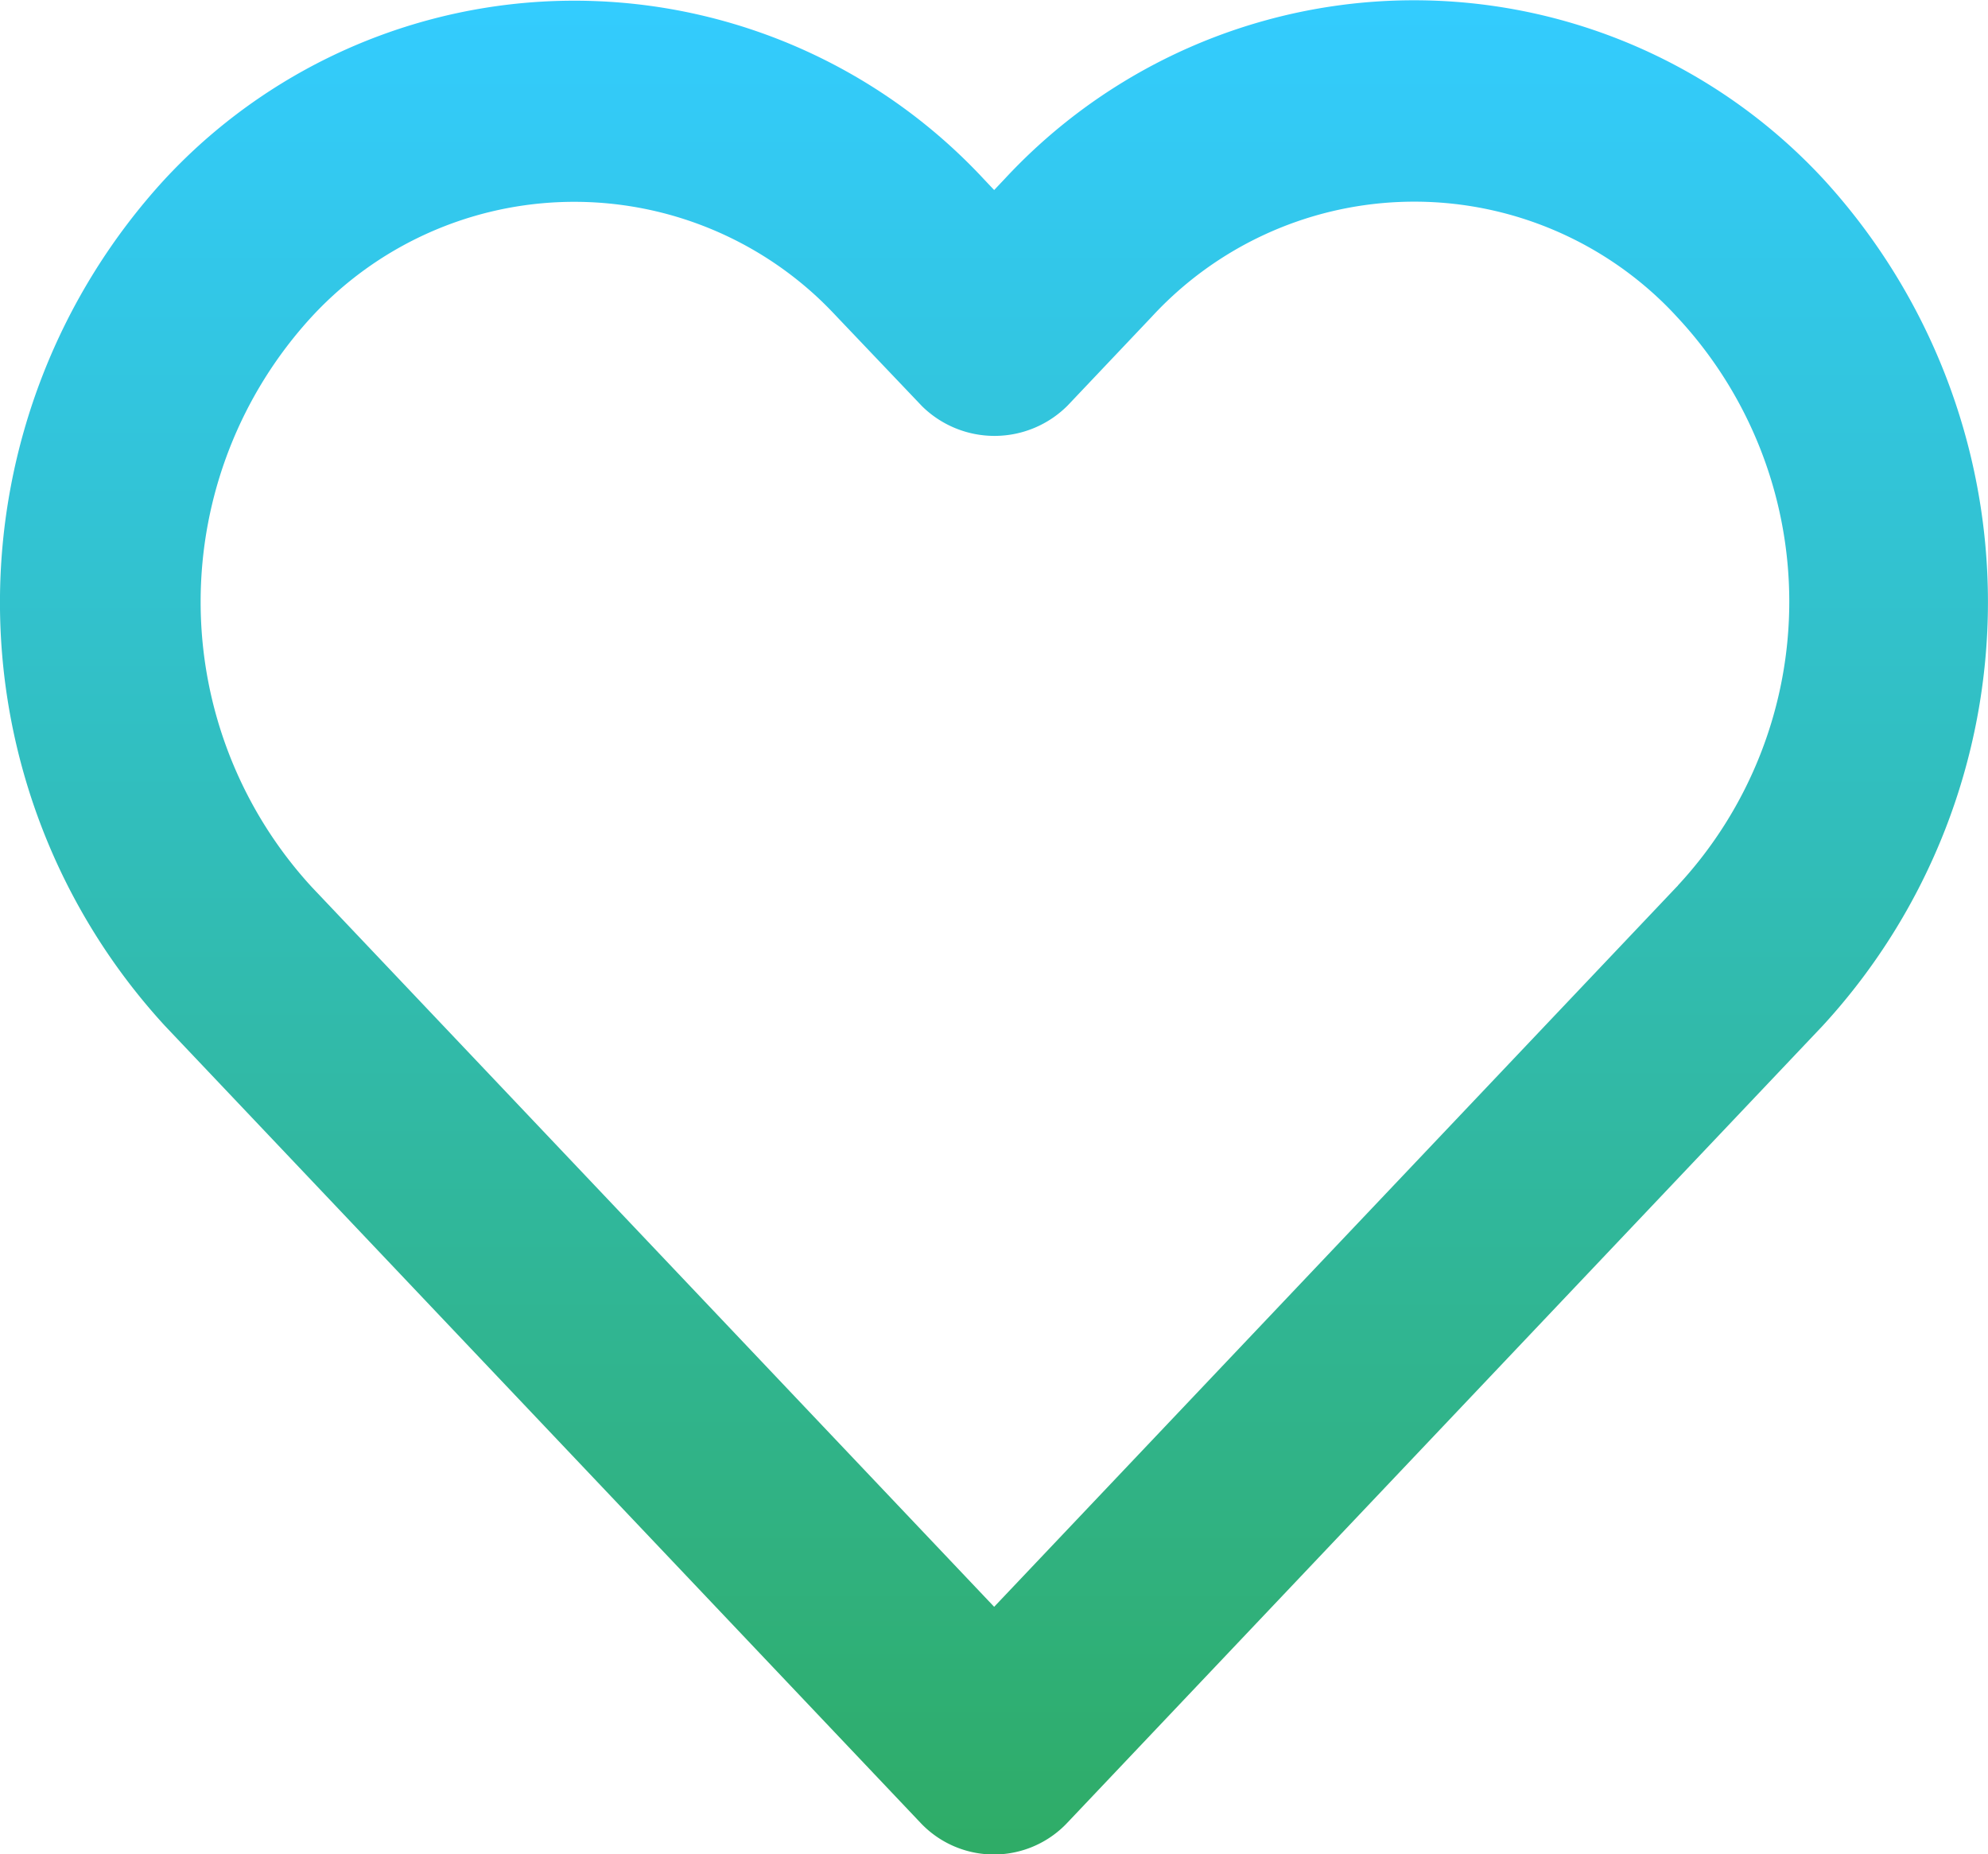
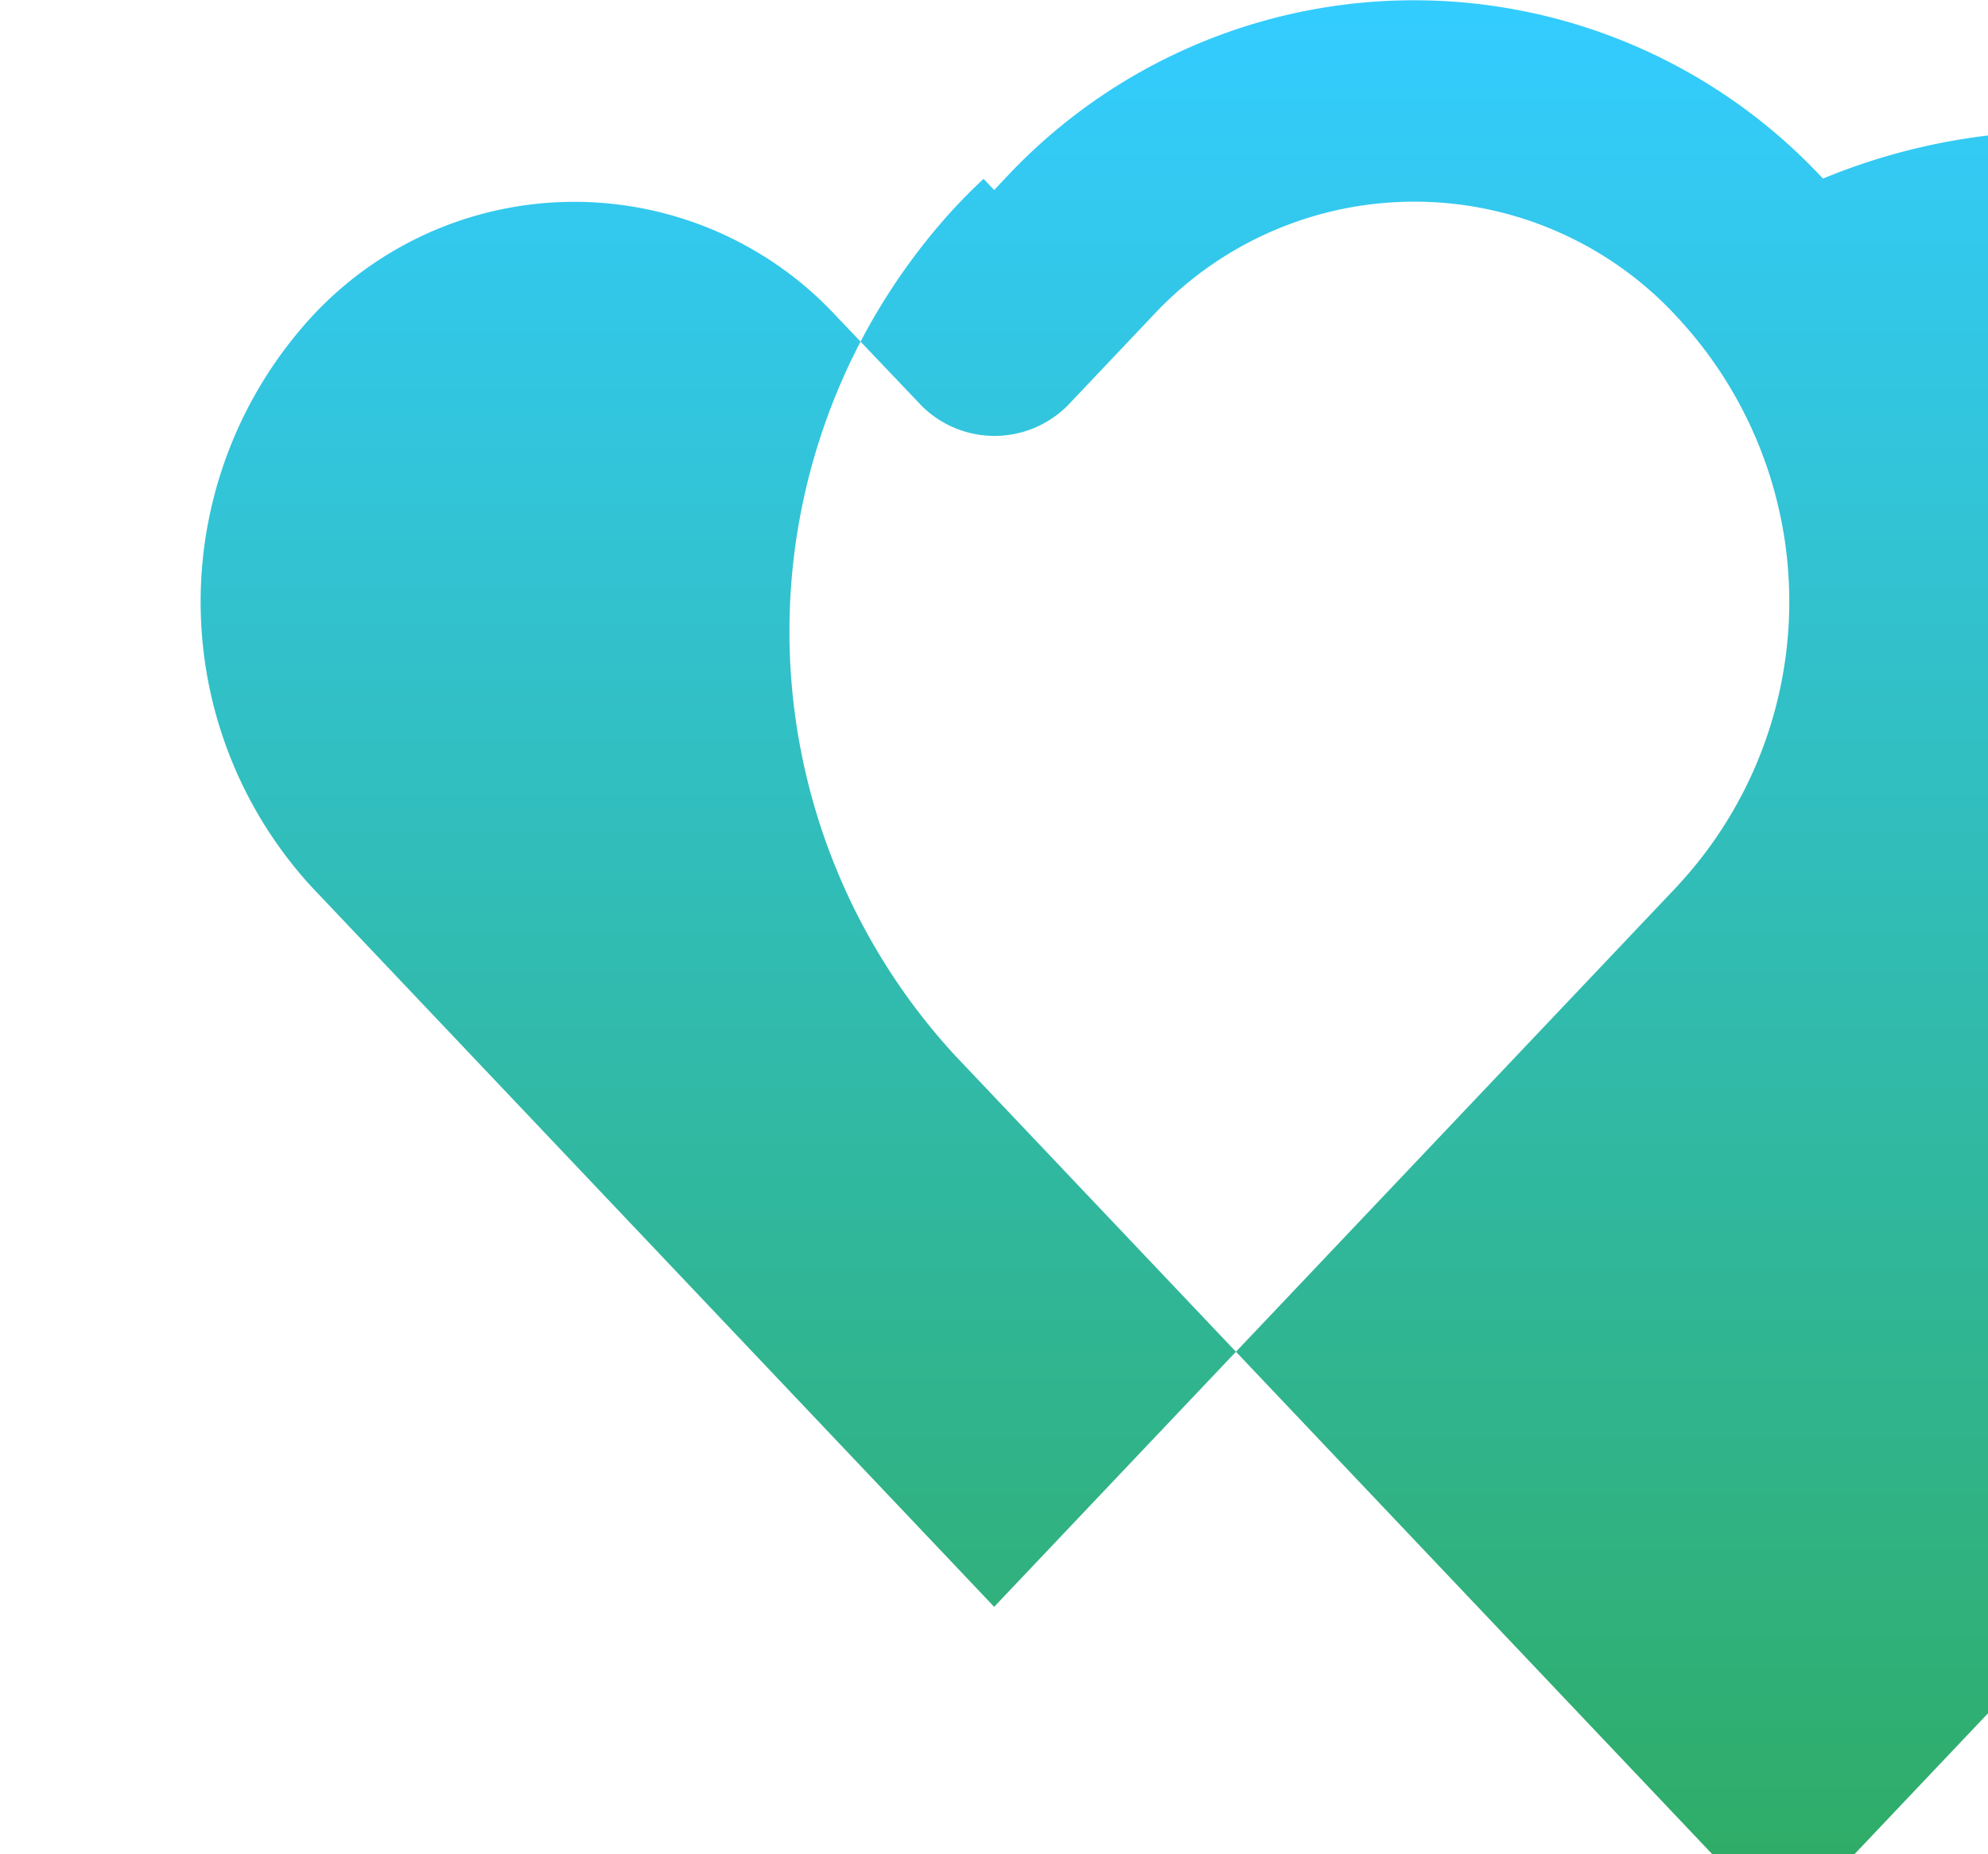
<svg xmlns="http://www.w3.org/2000/svg" width="25.74" height="24" viewBox="0 0 25.74 24">
  <defs>
    <linearGradient id="linear-gradient" x1="0.5" x2="0.5" y2="1" gradientUnits="objectBoundingBox">
      <stop offset="0" stop-color="#3cf" />
      <stop offset="1" stop-color="#2fac66" />
    </linearGradient>
  </defs>
-   <path id="Pfad_293" data-name="Pfad 293" d="M463.714,1691.234h0a7.228,7.228,0,0,0-10.591,0l-.14.148-.137-.145a7.241,7.241,0,0,0-10.222-.375c-.129.12-.255.246-.376.376a8.1,8.1,0,0,0,0,10.965l9.784,10.318a1.306,1.306,0,0,0,1.844.051c.017-.016.034-.033.051-.051l9.784-10.321A8.1,8.1,0,0,0,463.714,1691.234Zm-1.878,9.152-.016.016-8.837,9.32-8.835-9.317a5.455,5.455,0,0,1,0-7.384,4.629,4.629,0,0,1,6.534-.263c.091.084.179.173.267.267l1.1,1.155a1.337,1.337,0,0,0,1.886-.009l1.09-1.15a4.624,4.624,0,0,1,6.534-.263c.091.084.179.172.264.265A5.4,5.4,0,0,1,461.835,1700.385Z" transform="translate(-440.111 -1688.922)" fill="url(#linear-gradient)" />
+   <path id="Pfad_293" data-name="Pfad 293" d="M463.714,1691.234h0a7.228,7.228,0,0,0-10.591,0l-.14.148-.137-.145c-.129.12-.255.246-.376.376a8.1,8.1,0,0,0,0,10.965l9.784,10.318a1.306,1.306,0,0,0,1.844.051c.017-.016.034-.033.051-.051l9.784-10.321A8.1,8.1,0,0,0,463.714,1691.234Zm-1.878,9.152-.016.016-8.837,9.32-8.835-9.317a5.455,5.455,0,0,1,0-7.384,4.629,4.629,0,0,1,6.534-.263c.091.084.179.173.267.267l1.1,1.155a1.337,1.337,0,0,0,1.886-.009l1.09-1.15a4.624,4.624,0,0,1,6.534-.263c.091.084.179.172.264.265A5.4,5.4,0,0,1,461.835,1700.385Z" transform="translate(-440.111 -1688.922)" fill="url(#linear-gradient)" />
</svg>